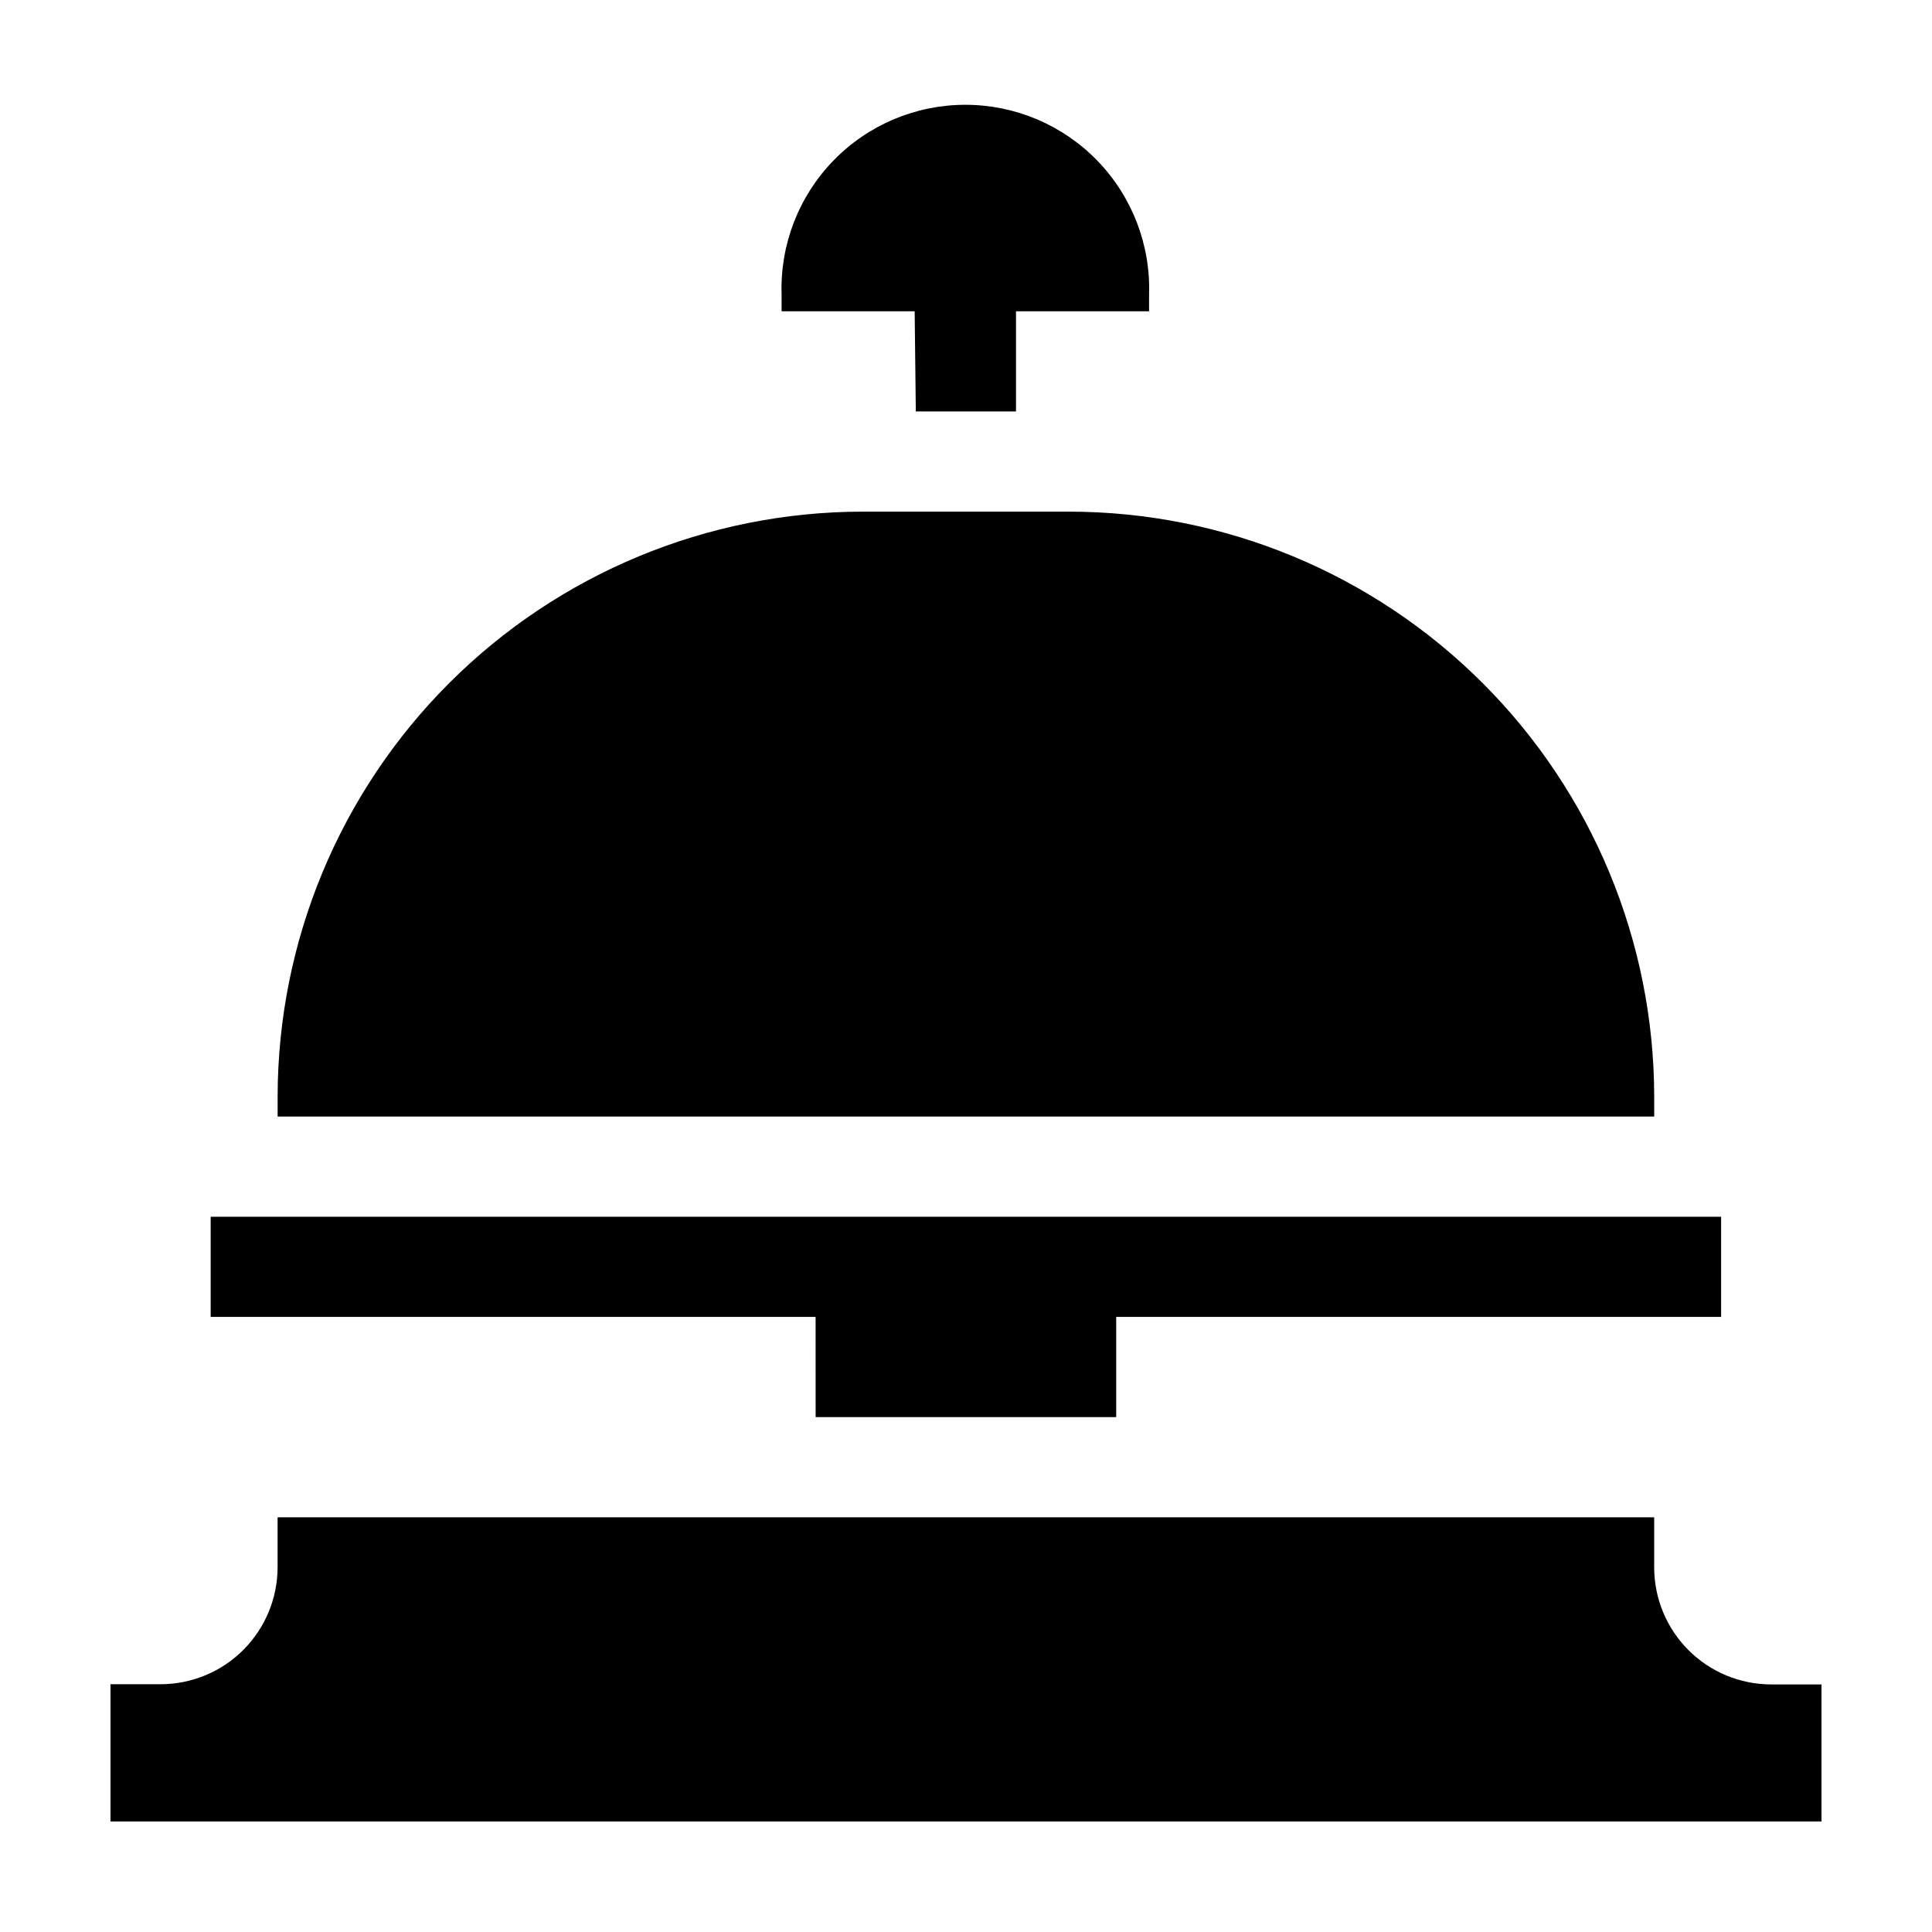
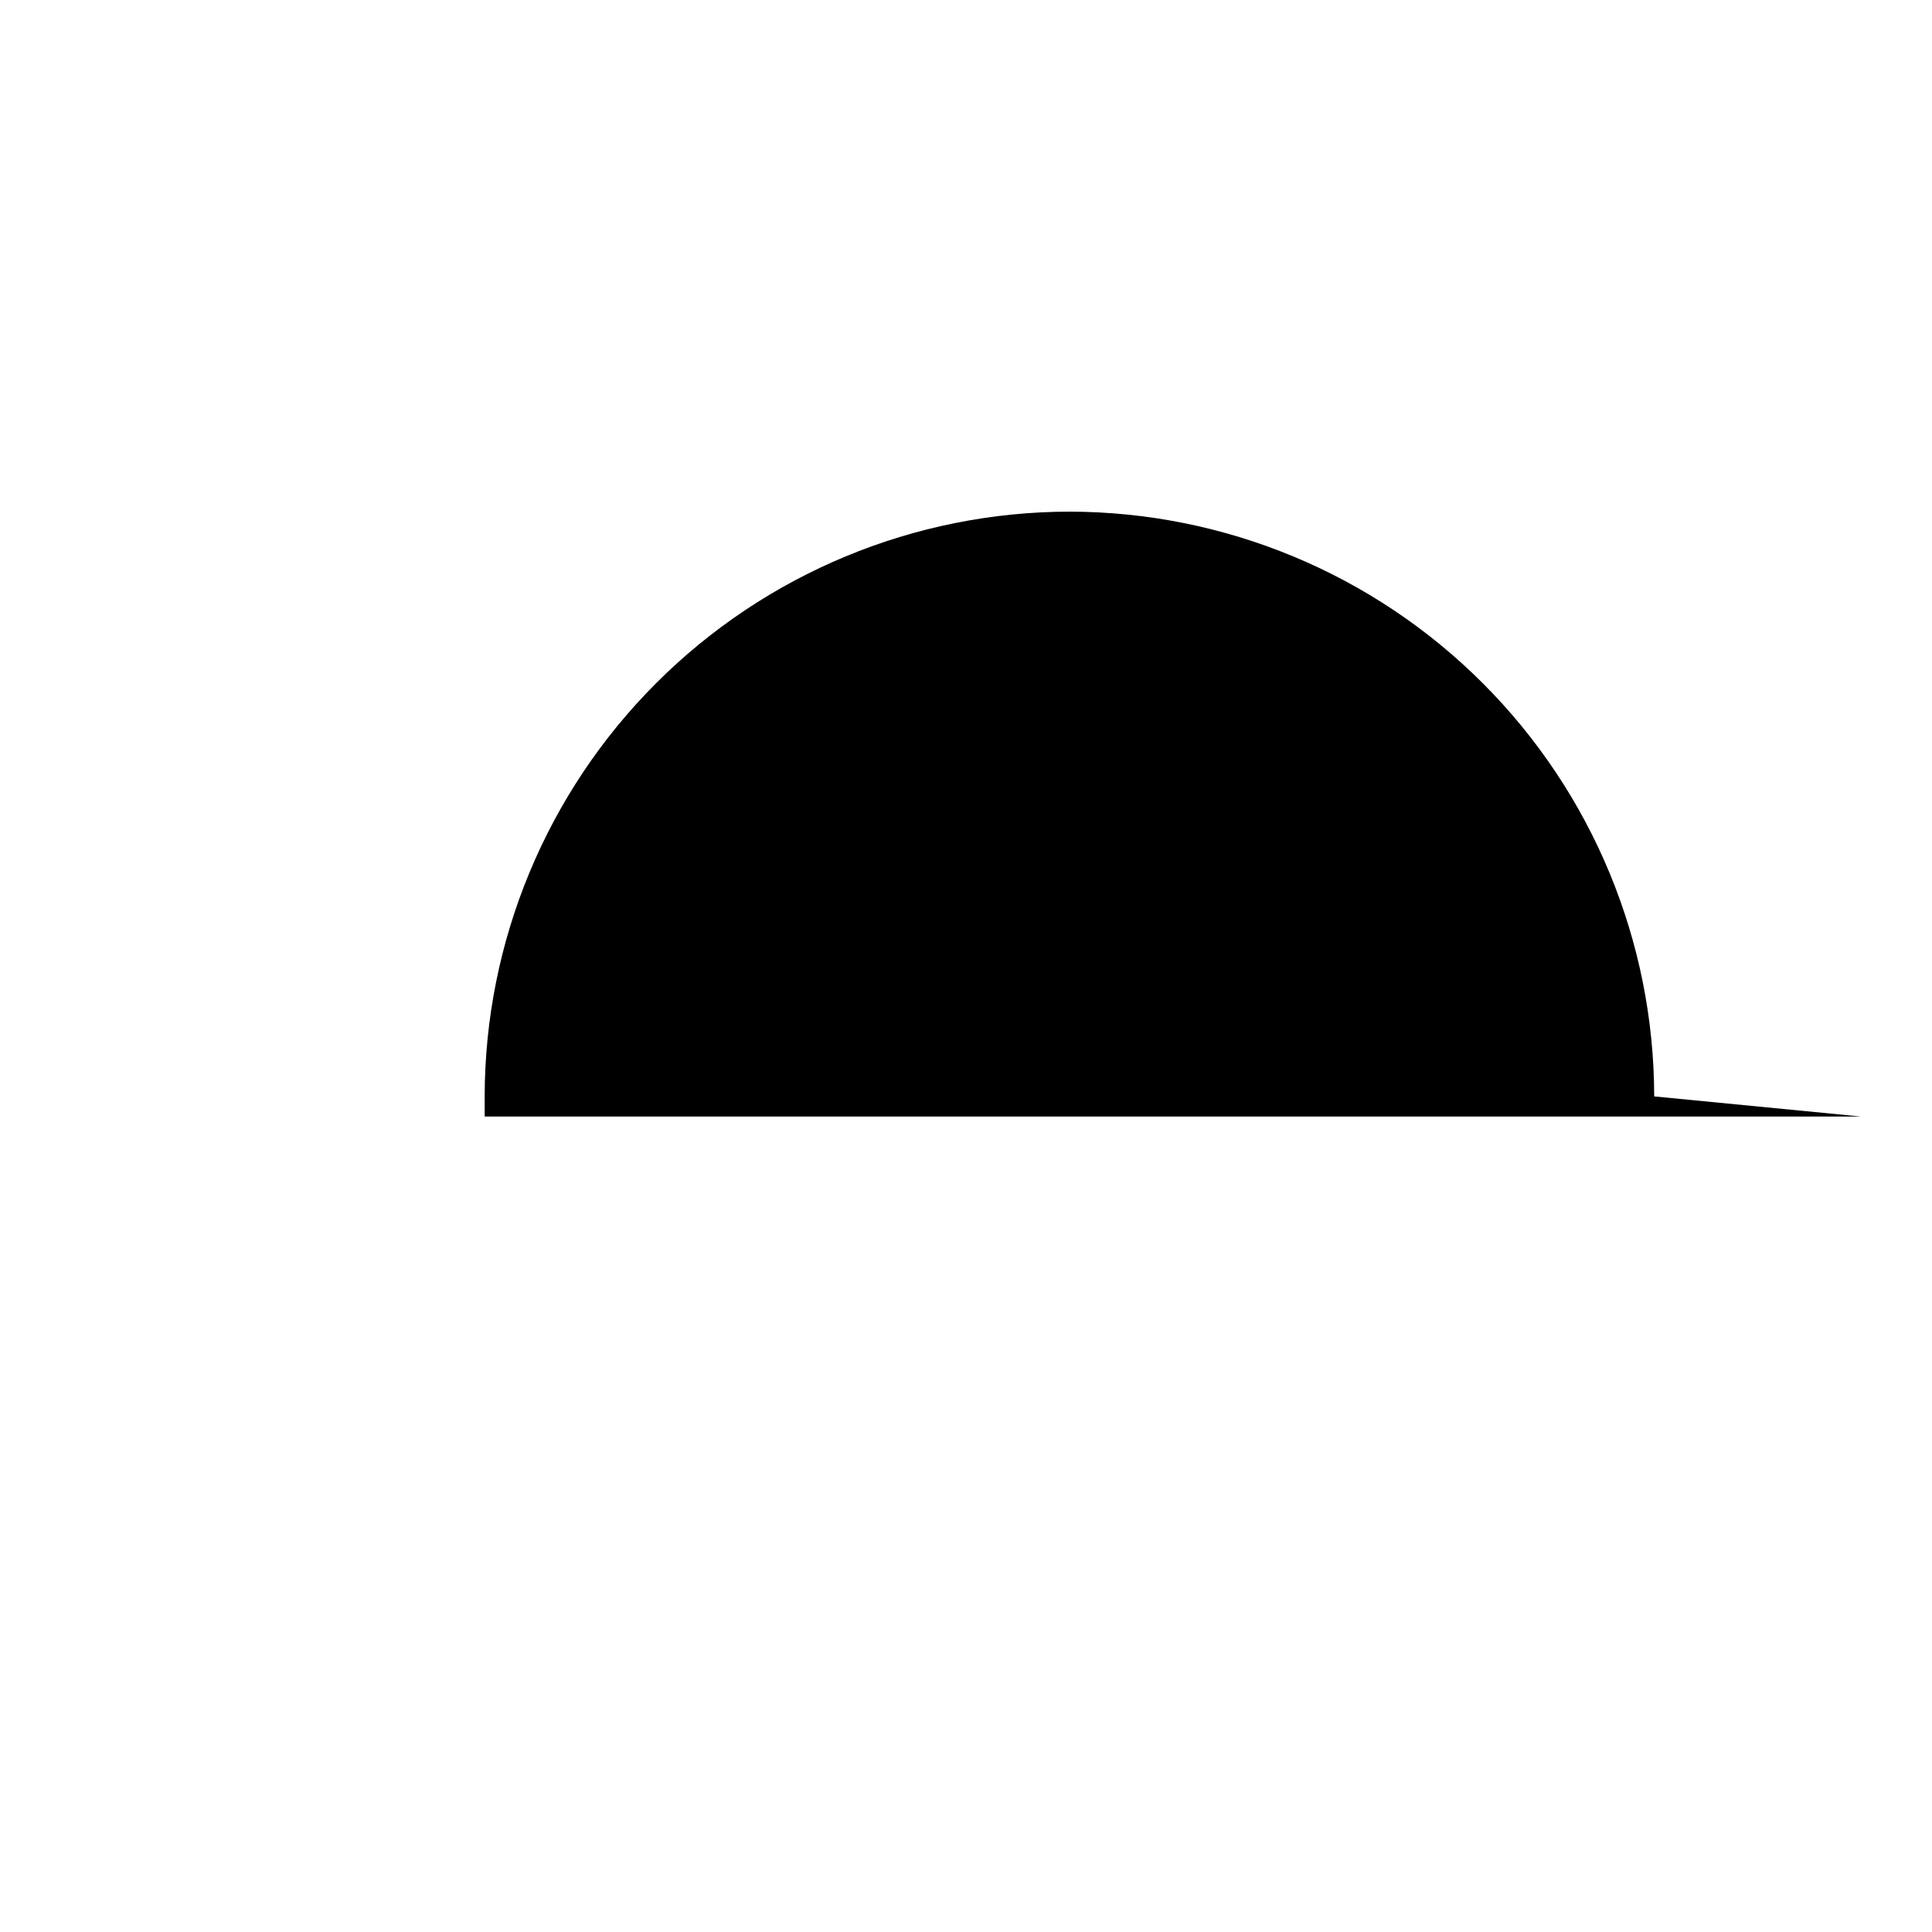
<svg xmlns="http://www.w3.org/2000/svg" fill="#000000" width="800px" height="800px" version="1.1" viewBox="144 144 512 512">
  <g>
-     <path d="m582.38 434.56c-0.055-41.082-16.398-80.469-45.449-109.52-29.051-29.055-68.438-45.398-109.52-45.449h-54.867c-41.082 0.051-80.469 16.395-109.52 45.449-29.051 29.051-45.398 68.438-45.449 109.52v5.34h364.81z" />
-     <path d="m386.7 253.04h26.551v-26.551h35.266v-4.434c0.426-13.188-4.516-25.98-13.695-35.457-9.176-9.48-21.805-14.828-35-14.828-13.191 0-25.82 5.348-34.996 14.828-9.18 9.477-14.121 22.27-13.695 35.457v4.434h35.266z" />
-     <path d="m360.15 519.55h79.652v-26.551h160.31v-26.551h-400.28v26.551h160.31z" />
-     <path d="m613.36 590.39c-8.215-0.012-16.09-3.281-21.895-9.09-5.809-5.805-9.078-13.68-9.09-21.895v-13.301h-364.81v13.25c-0.016 8.215-3.285 16.09-9.09 21.895-5.809 5.809-13.684 9.078-21.895 9.09h-13.301v36.375h453.43v-36.324z" />
+     <path d="m582.38 434.56c-0.055-41.082-16.398-80.469-45.449-109.52-29.051-29.055-68.438-45.398-109.52-45.449c-41.082 0.051-80.469 16.395-109.52 45.449-29.051 29.051-45.398 68.438-45.449 109.52v5.34h364.81z" />
  </g>
</svg>